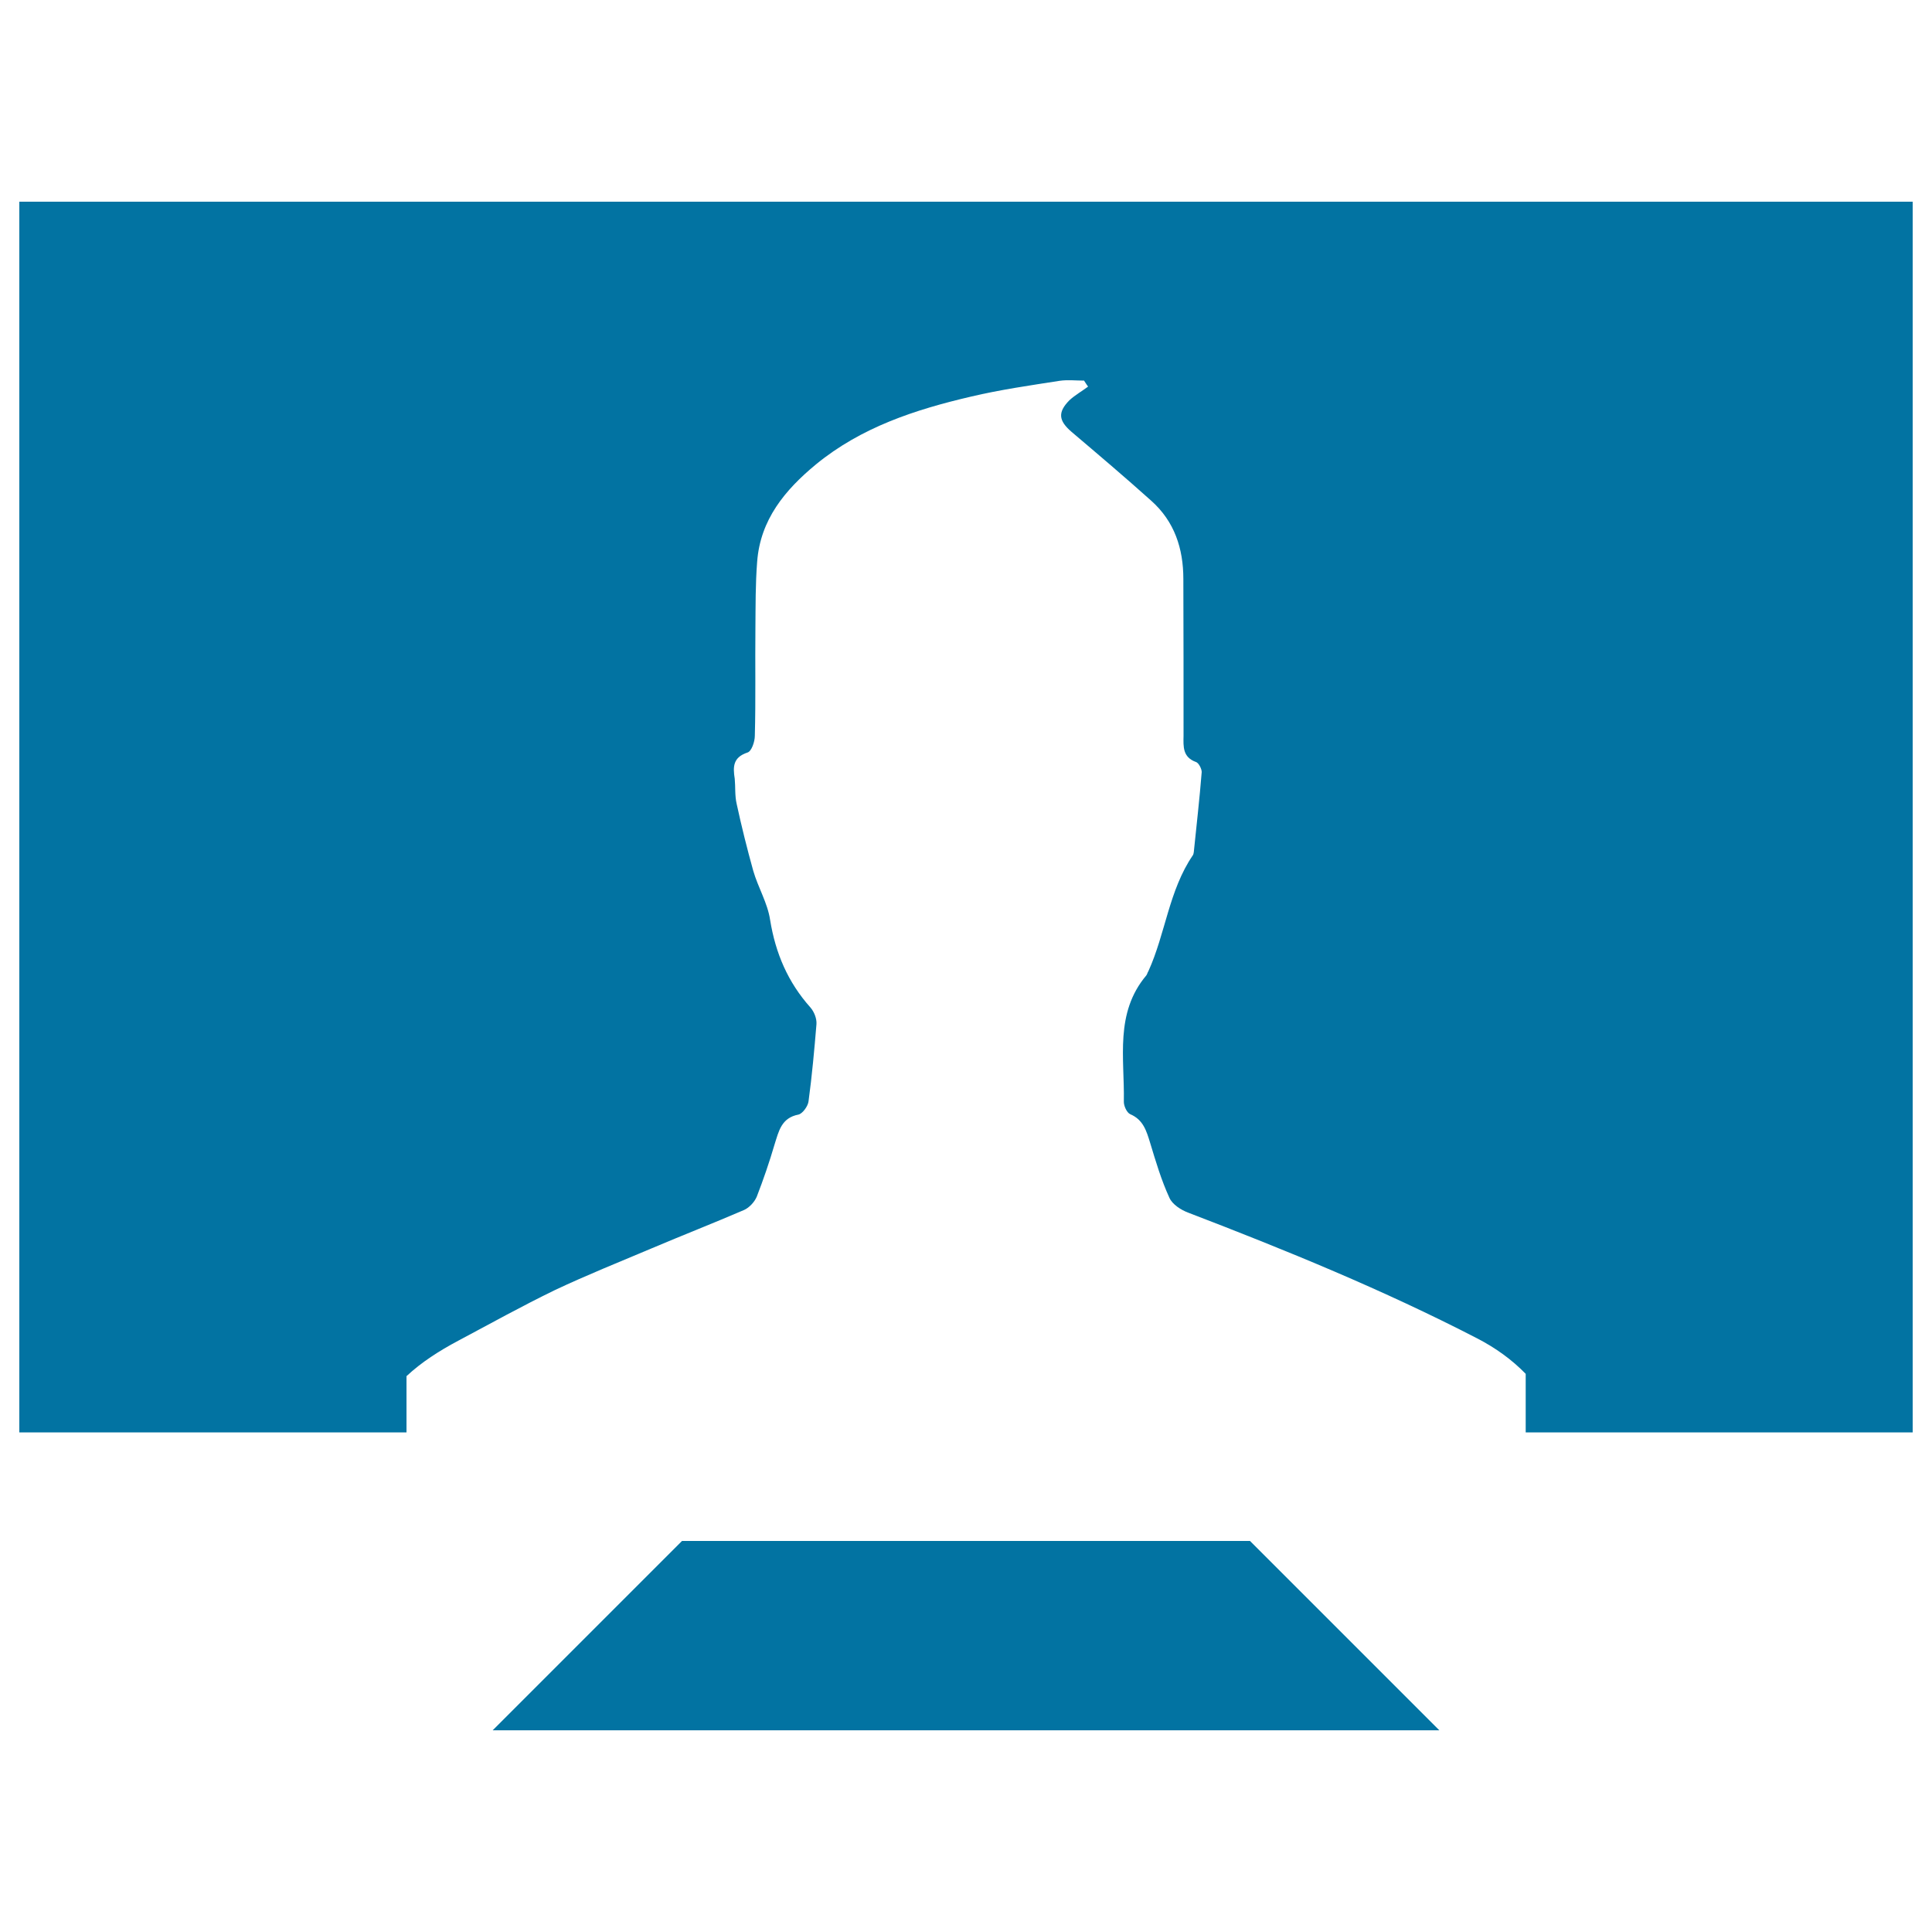
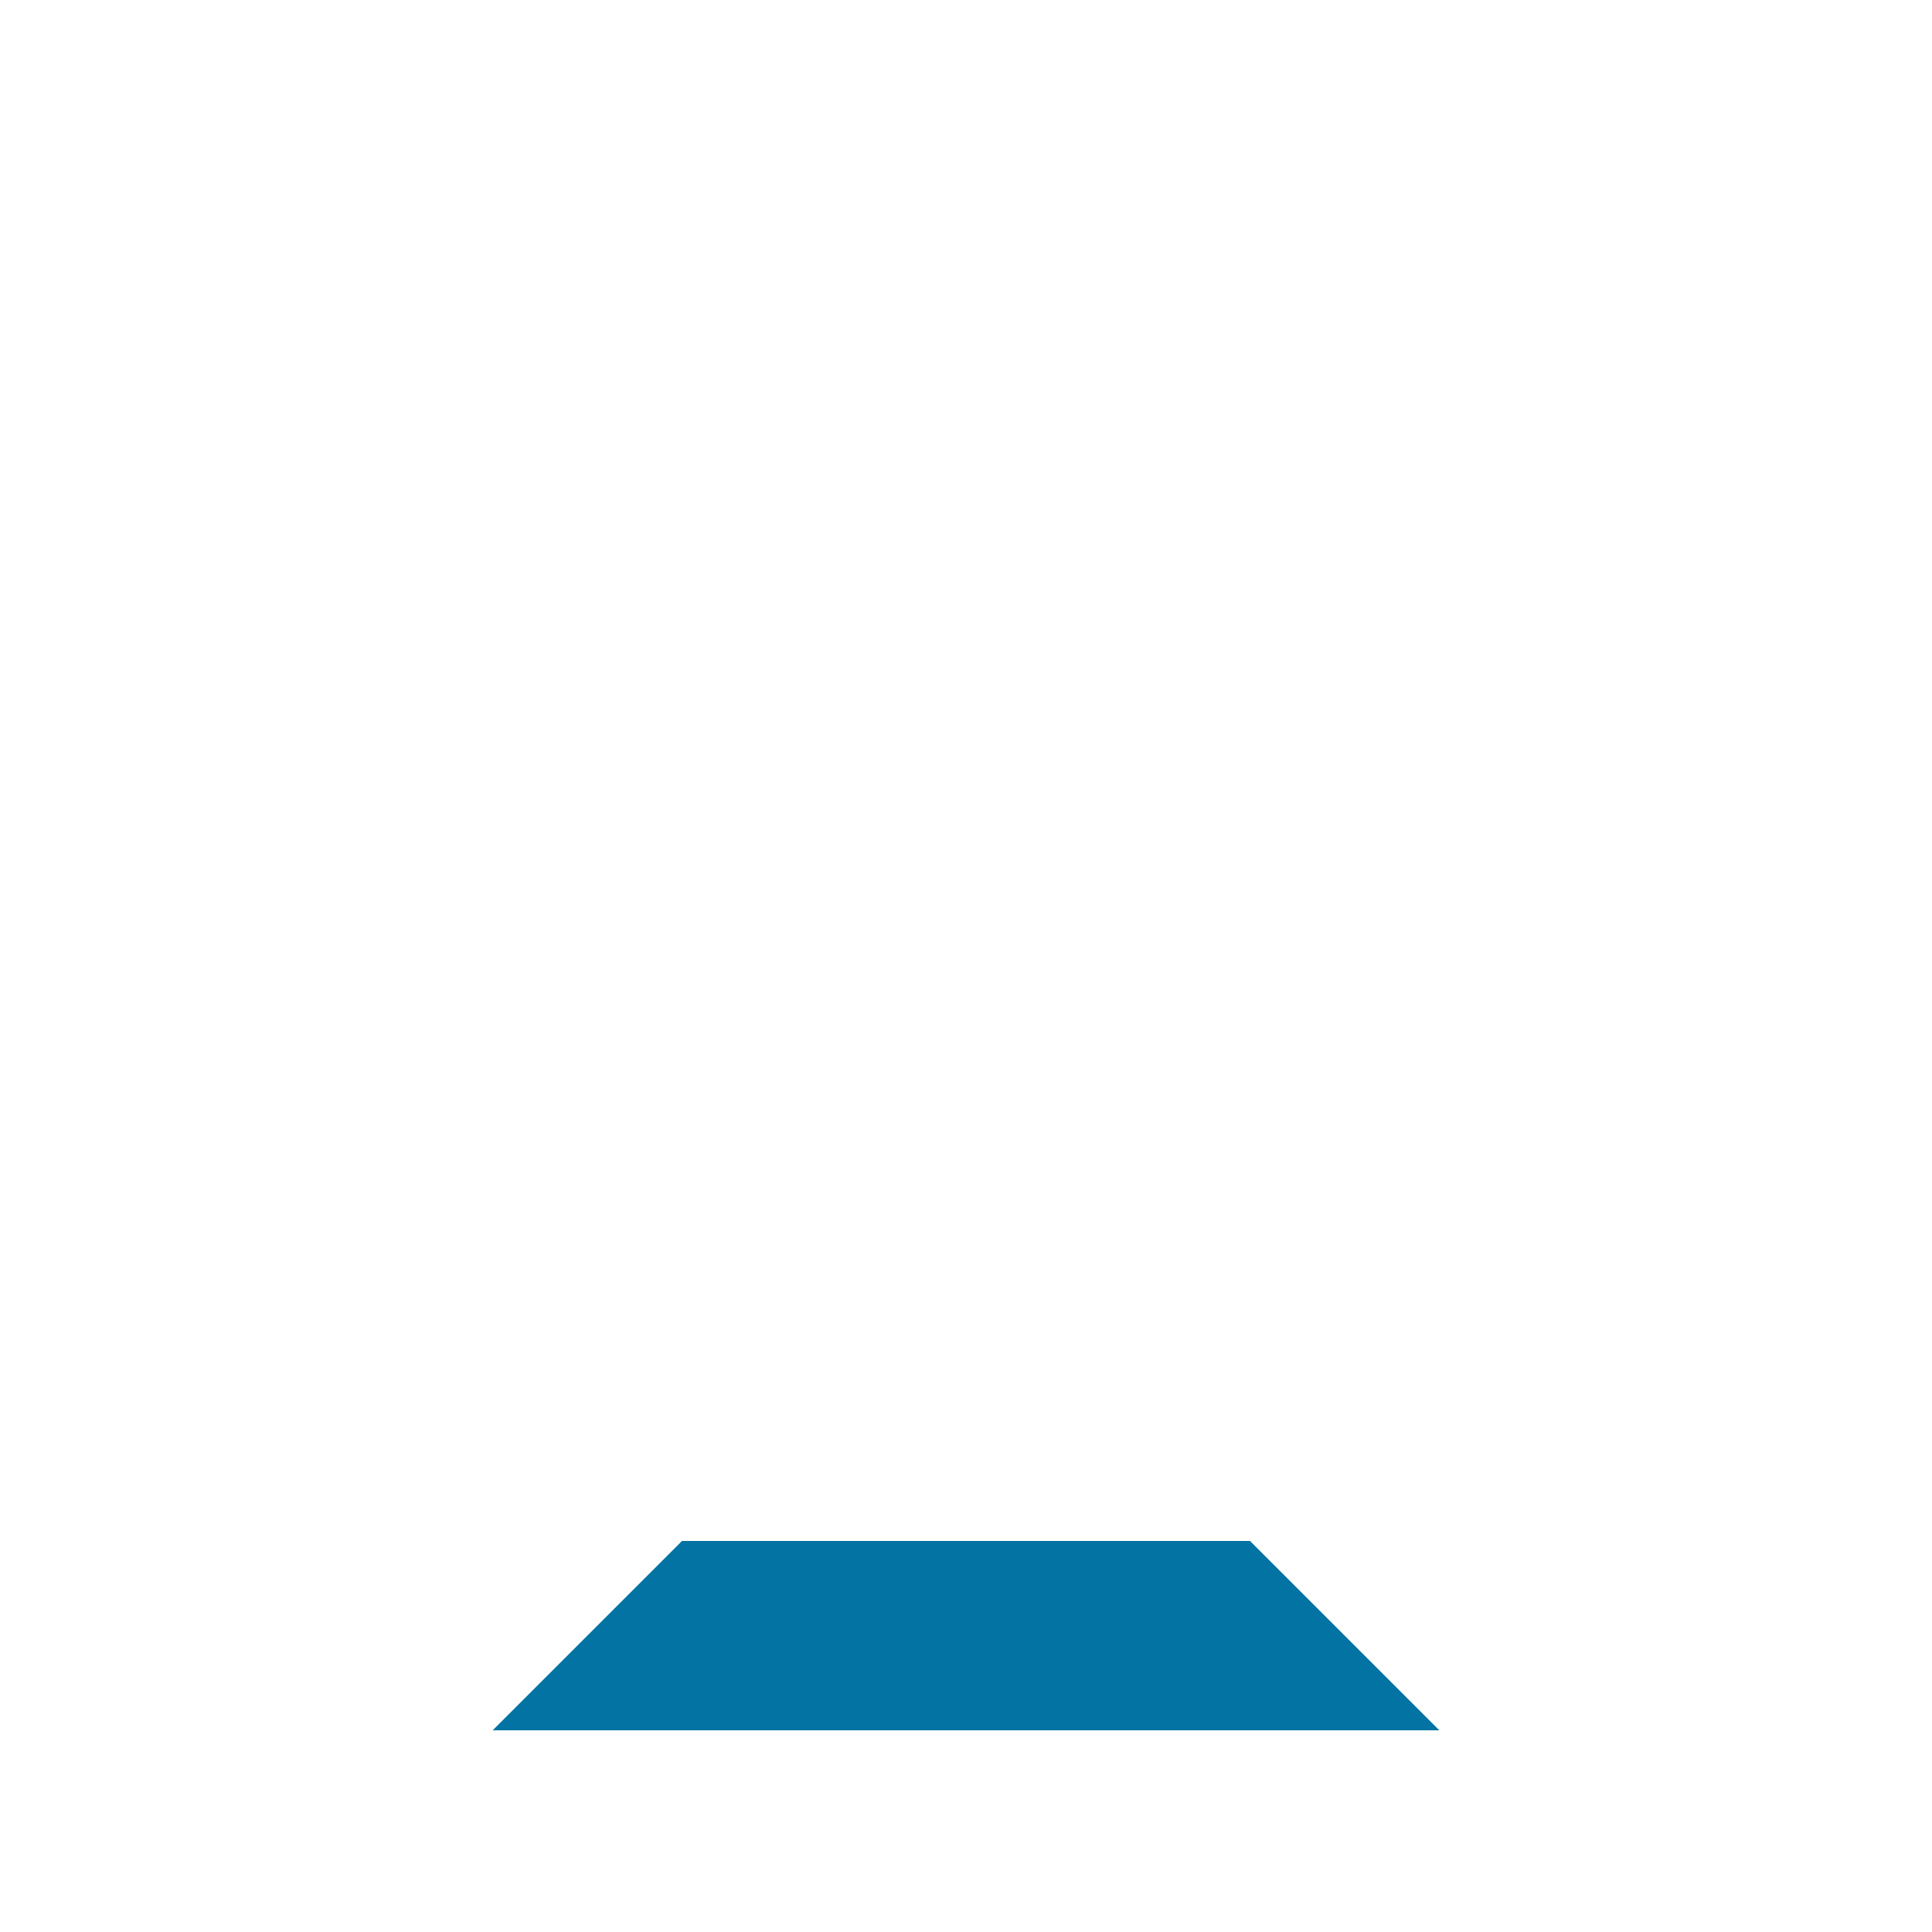
<svg xmlns="http://www.w3.org/2000/svg" viewBox="0 0 1000 1000" style="fill:#0273a2">
  <title>Television SVG icon</title>
  <g>
    <g>
      <polygon points="647,797.6 353,797.6 255,895.6 745,895.6 " />
-       <path d="M10,104.4v637h200.4v-29.1c7.7-7.2,16.9-13.1,26.7-18.3c16.7-8.9,33.1-18,50-26.2c16.5-7.8,33.5-14.6,50.3-21.7c15.8-6.7,31.9-13,47.7-19.8c2.7-1.2,5.4-4.1,6.6-6.9c3.4-8.8,6.5-17.8,9.2-27c2.2-6.9,3.5-13.8,12.4-15.5c2.1-0.5,4.9-4.3,5.2-6.9c1.8-13.3,3-26.6,4.1-39.9c0.2-2.9-1.2-6.4-3.1-8.6c-11.7-13.1-18.1-28.1-20.9-45.4c-1.3-8.7-6.2-16.7-8.7-25.3c-3.2-11.5-6.1-23.1-8.6-34.7c-1-4.2-0.6-8.8-1-13c-1-6.3-0.9-11.1,6.6-13.6c2.1-0.6,3.8-5.6,3.8-8.7c0.5-18.6,0.1-37.2,0.3-55.8c0.1-11.4,0-22.9,0.9-34.2c1.6-21.8,14.4-37.2,30.4-50.4c23.5-19.3,51.5-28.4,80.2-35.1c15.2-3.6,30.6-5.8,46-8.2c4.2-0.6,8.3-0.1,12.6-0.1c0.7,1,1.3,2.1,2.1,3.1c-3.2,2.4-6.8,4.4-9.7,7.1c-6.2,6.3-5.5,10.6,1.1,16.3c13.9,11.8,27.7,23.5,41.3,35.7c12,10.7,16.6,24.7,16.6,40.5c0.1,27.1,0.1,54.1,0.1,81.2c-0.1,5.5-0.5,11,6.4,13.5c1.4,0.4,3,3.5,3,5.2c-1.1,13.9-2.7,27.7-4.1,41.5c-0.1,0.5-0.2,1.2-0.5,1.6c-12.4,18.2-14.1,40.4-23,60c-0.5,0.7-0.6,1.6-1.1,2.2c-16.4,19.5-11.2,42.8-11.6,65.2c-0.1,2.2,1.5,5.8,3.3,6.6c6.8,2.9,8.4,8.7,10.3,14.8c2.9,9.6,5.8,19.4,10,28.5c1.5,3.4,6,6.3,9.8,7.7c50.6,19.4,101,40,149.4,65c9.7,5,18.1,11.1,25.2,18.4v30.3H990v-637L10,104.4L10,104.4z" />
    </g>
  </g>
</svg>